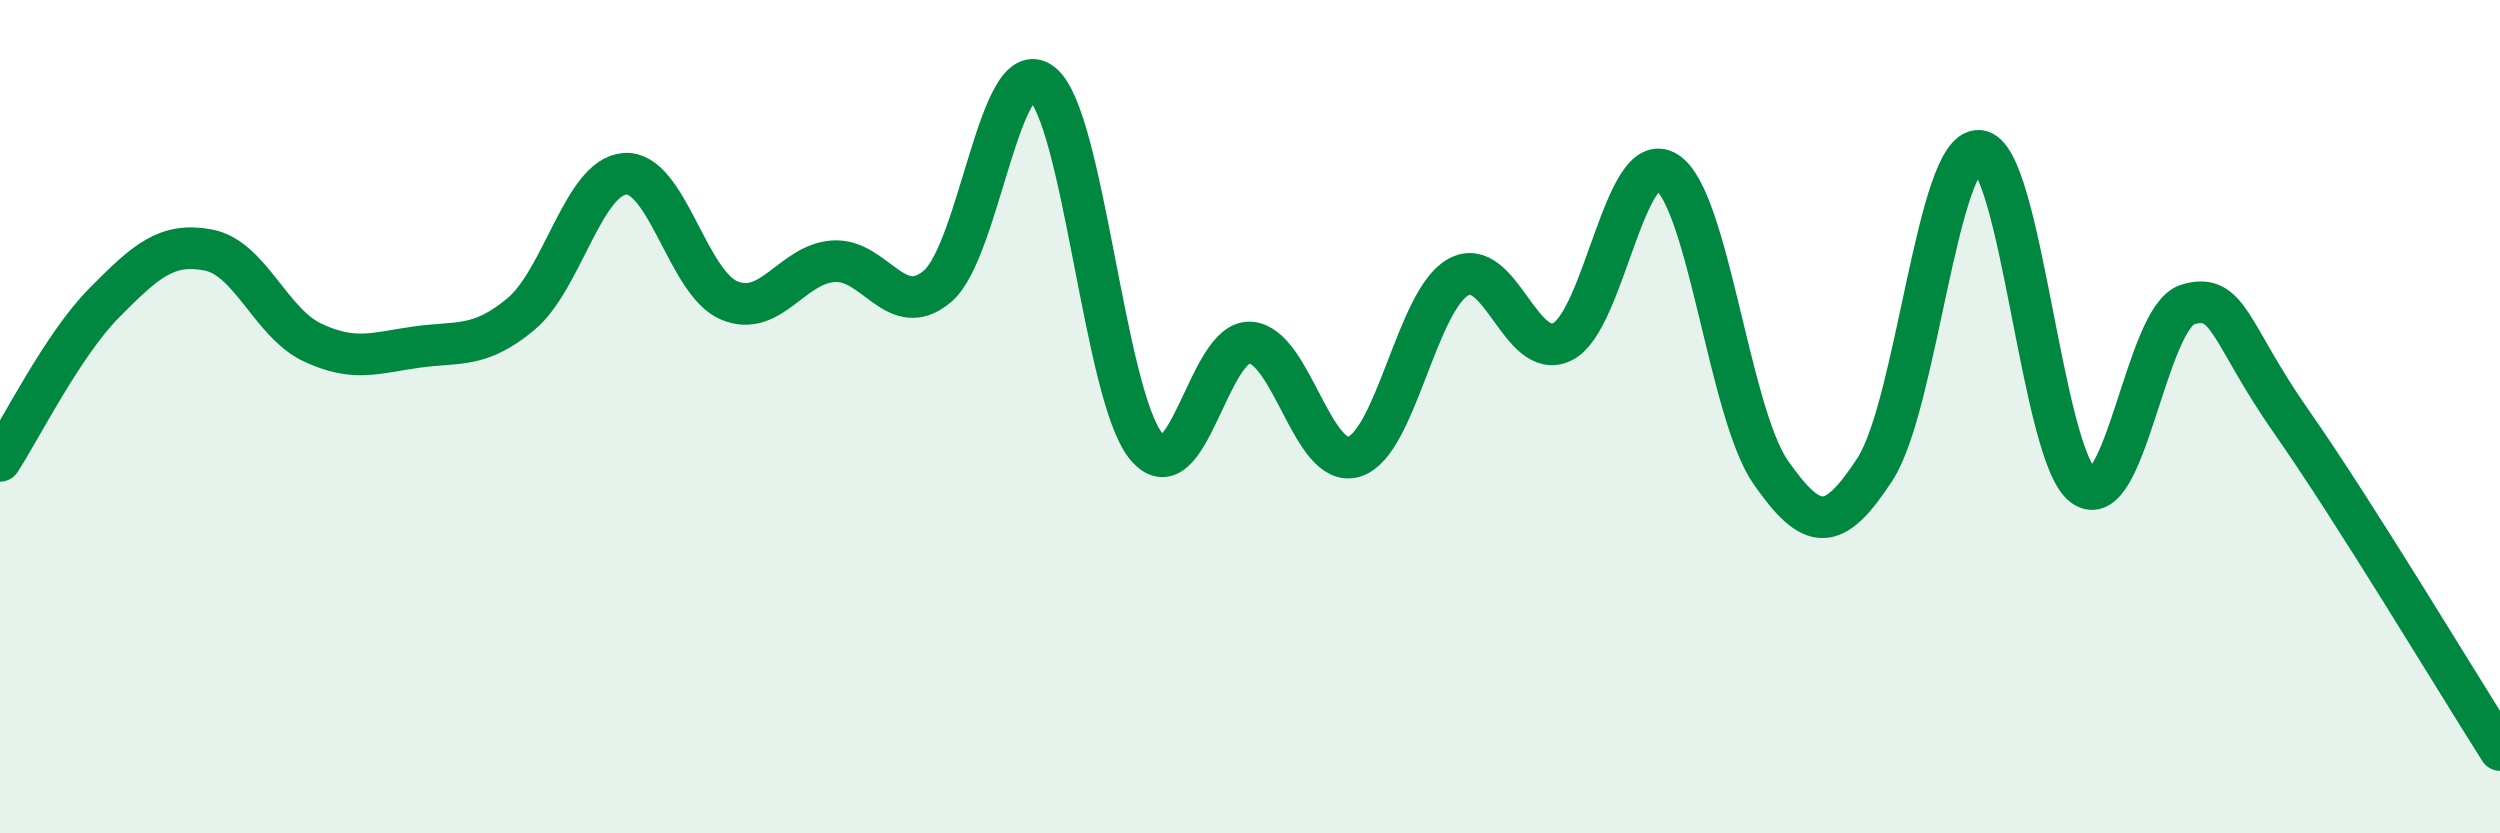
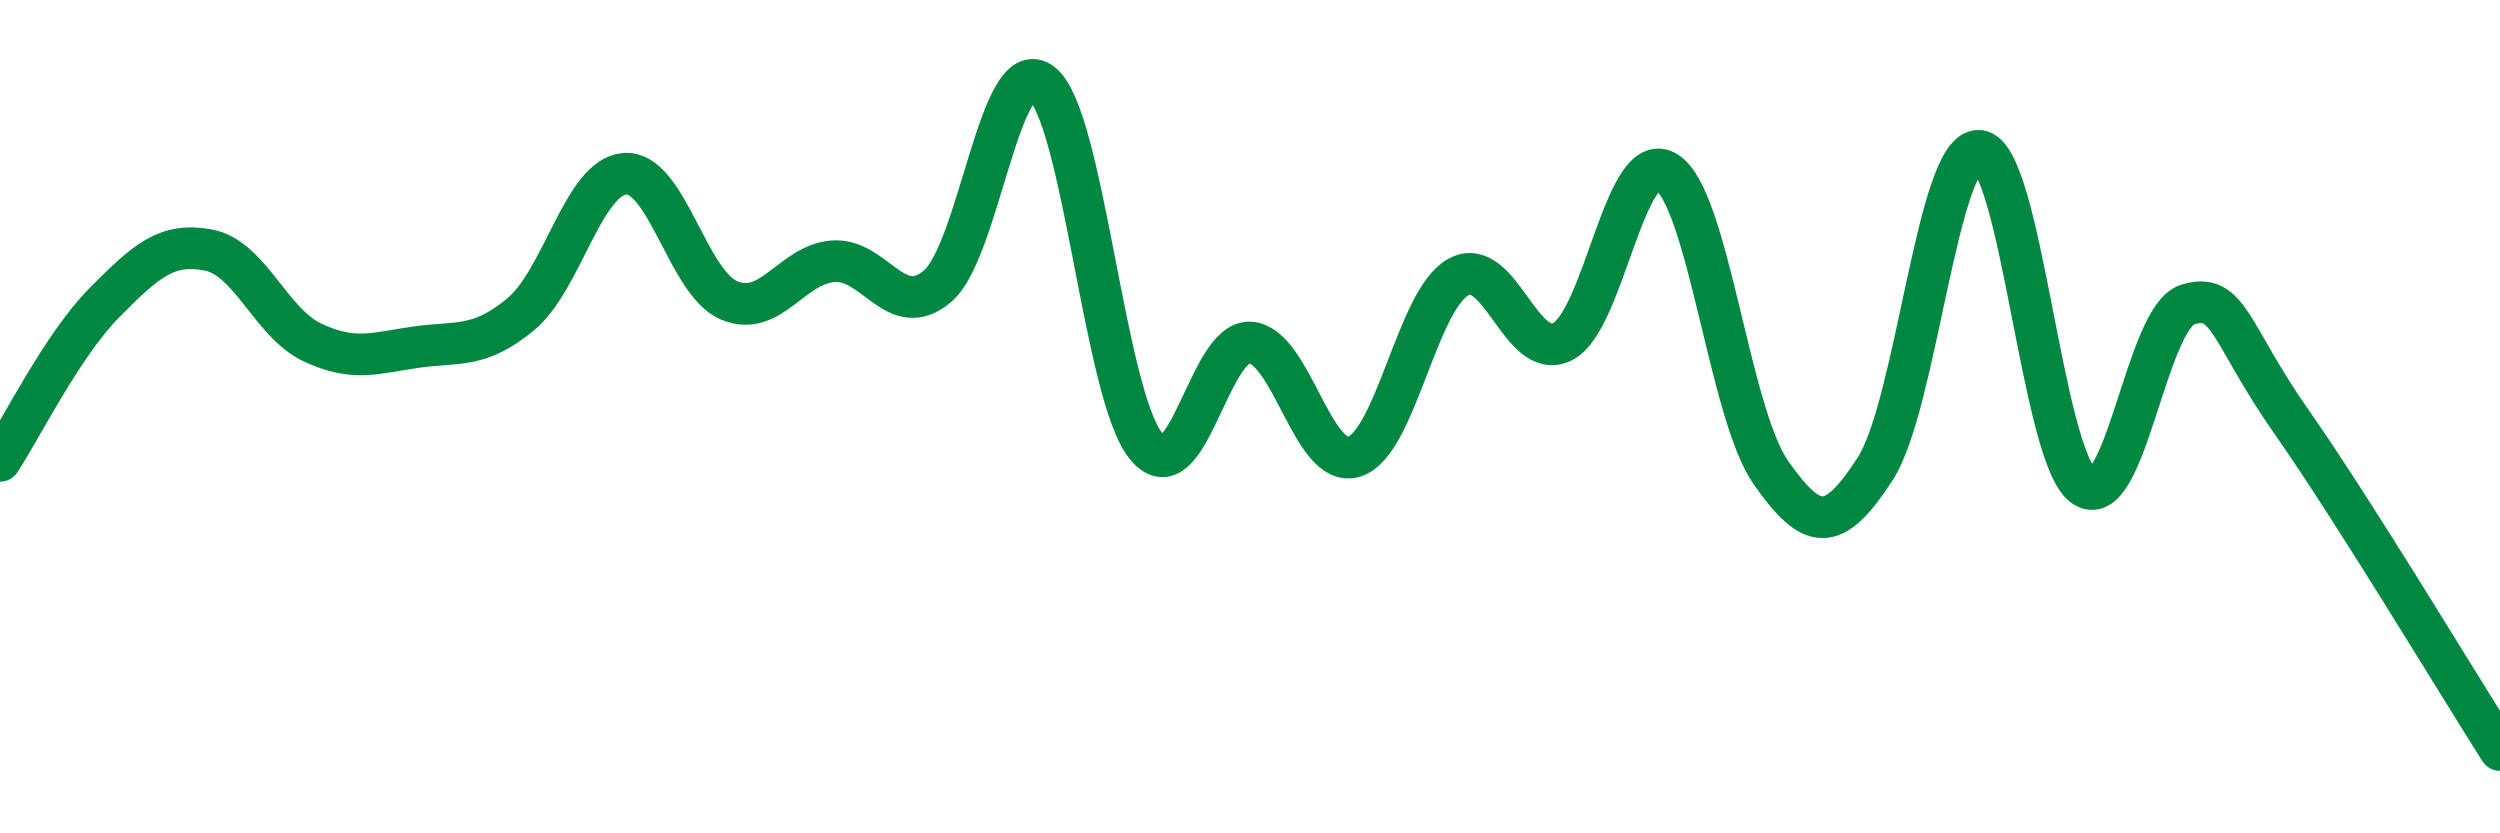
<svg xmlns="http://www.w3.org/2000/svg" width="60" height="20" viewBox="0 0 60 20">
-   <path d="M 0,11.06 C 0.5,10.3 1.5,8.28 2.5,7.27 C 3.5,6.26 4,5.81 5,6 C 6,6.19 6.5,7.75 7.5,8.22 C 8.5,8.69 9,8.47 10,8.33 C 11,8.19 11.5,8.37 12.5,7.54 C 13.5,6.71 14,4.24 15,4.17 C 16,4.1 16.5,6.79 17.5,7.21 C 18.5,7.63 19,6.34 20,6.27 C 21,6.2 21.5,7.72 22.5,6.87 C 23.5,6.02 24,1.23 25,2 C 26,2.77 26.5,9.46 27.5,10.7 C 28.5,11.94 29,8.17 30,8.22 C 31,8.27 31.5,11.27 32.5,10.96 C 33.5,10.65 34,7.2 35,6.65 C 36,6.1 36.5,8.7 37.5,8.2 C 38.5,7.7 39,3.5 40,4.13 C 41,4.76 41.5,9.91 42.5,11.34 C 43.5,12.77 44,12.8 45,11.26 C 46,9.72 46.5,3.54 47.5,3.62 C 48.5,3.7 49,10.92 50,11.66 C 51,12.4 51.5,7.62 52.5,7.31 C 53.5,7 53.5,7.99 55,10.13 C 56.5,12.27 59,16.43 60,18L60 20L0 20Z" fill="#008740" opacity="0.1" stroke-linecap="round" stroke-linejoin="round" />
  <path d="M 0,11.06 C 0.5,10.3 1.5,8.28 2.5,7.27 C 3.5,6.26 4,5.81 5,6 C 6,6.19 6.5,7.75 7.5,8.22 C 8.5,8.69 9,8.47 10,8.33 C 11,8.19 11.5,8.37 12.5,7.54 C 13.5,6.71 14,4.24 15,4.17 C 16,4.1 16.5,6.79 17.5,7.21 C 18.5,7.63 19,6.34 20,6.27 C 21,6.2 21.5,7.72 22.5,6.87 C 23.5,6.02 24,1.23 25,2 C 26,2.77 26.5,9.46 27.5,10.7 C 28.5,11.94 29,8.17 30,8.22 C 31,8.27 31.5,11.27 32.5,10.96 C 33.5,10.65 34,7.2 35,6.65 C 36,6.1 36.5,8.7 37.5,8.2 C 38.5,7.7 39,3.5 40,4.13 C 41,4.76 41.5,9.91 42.5,11.34 C 43.5,12.77 44,12.8 45,11.26 C 46,9.72 46.5,3.54 47.5,3.62 C 48.5,3.7 49,10.92 50,11.66 C 51,12.4 51.5,7.62 52.5,7.31 C 53.5,7 53.5,7.99 55,10.13 C 56.5,12.27 59,16.43 60,18" stroke="#008740" stroke-width="1" fill="none" stroke-linecap="round" stroke-linejoin="round" />
</svg>